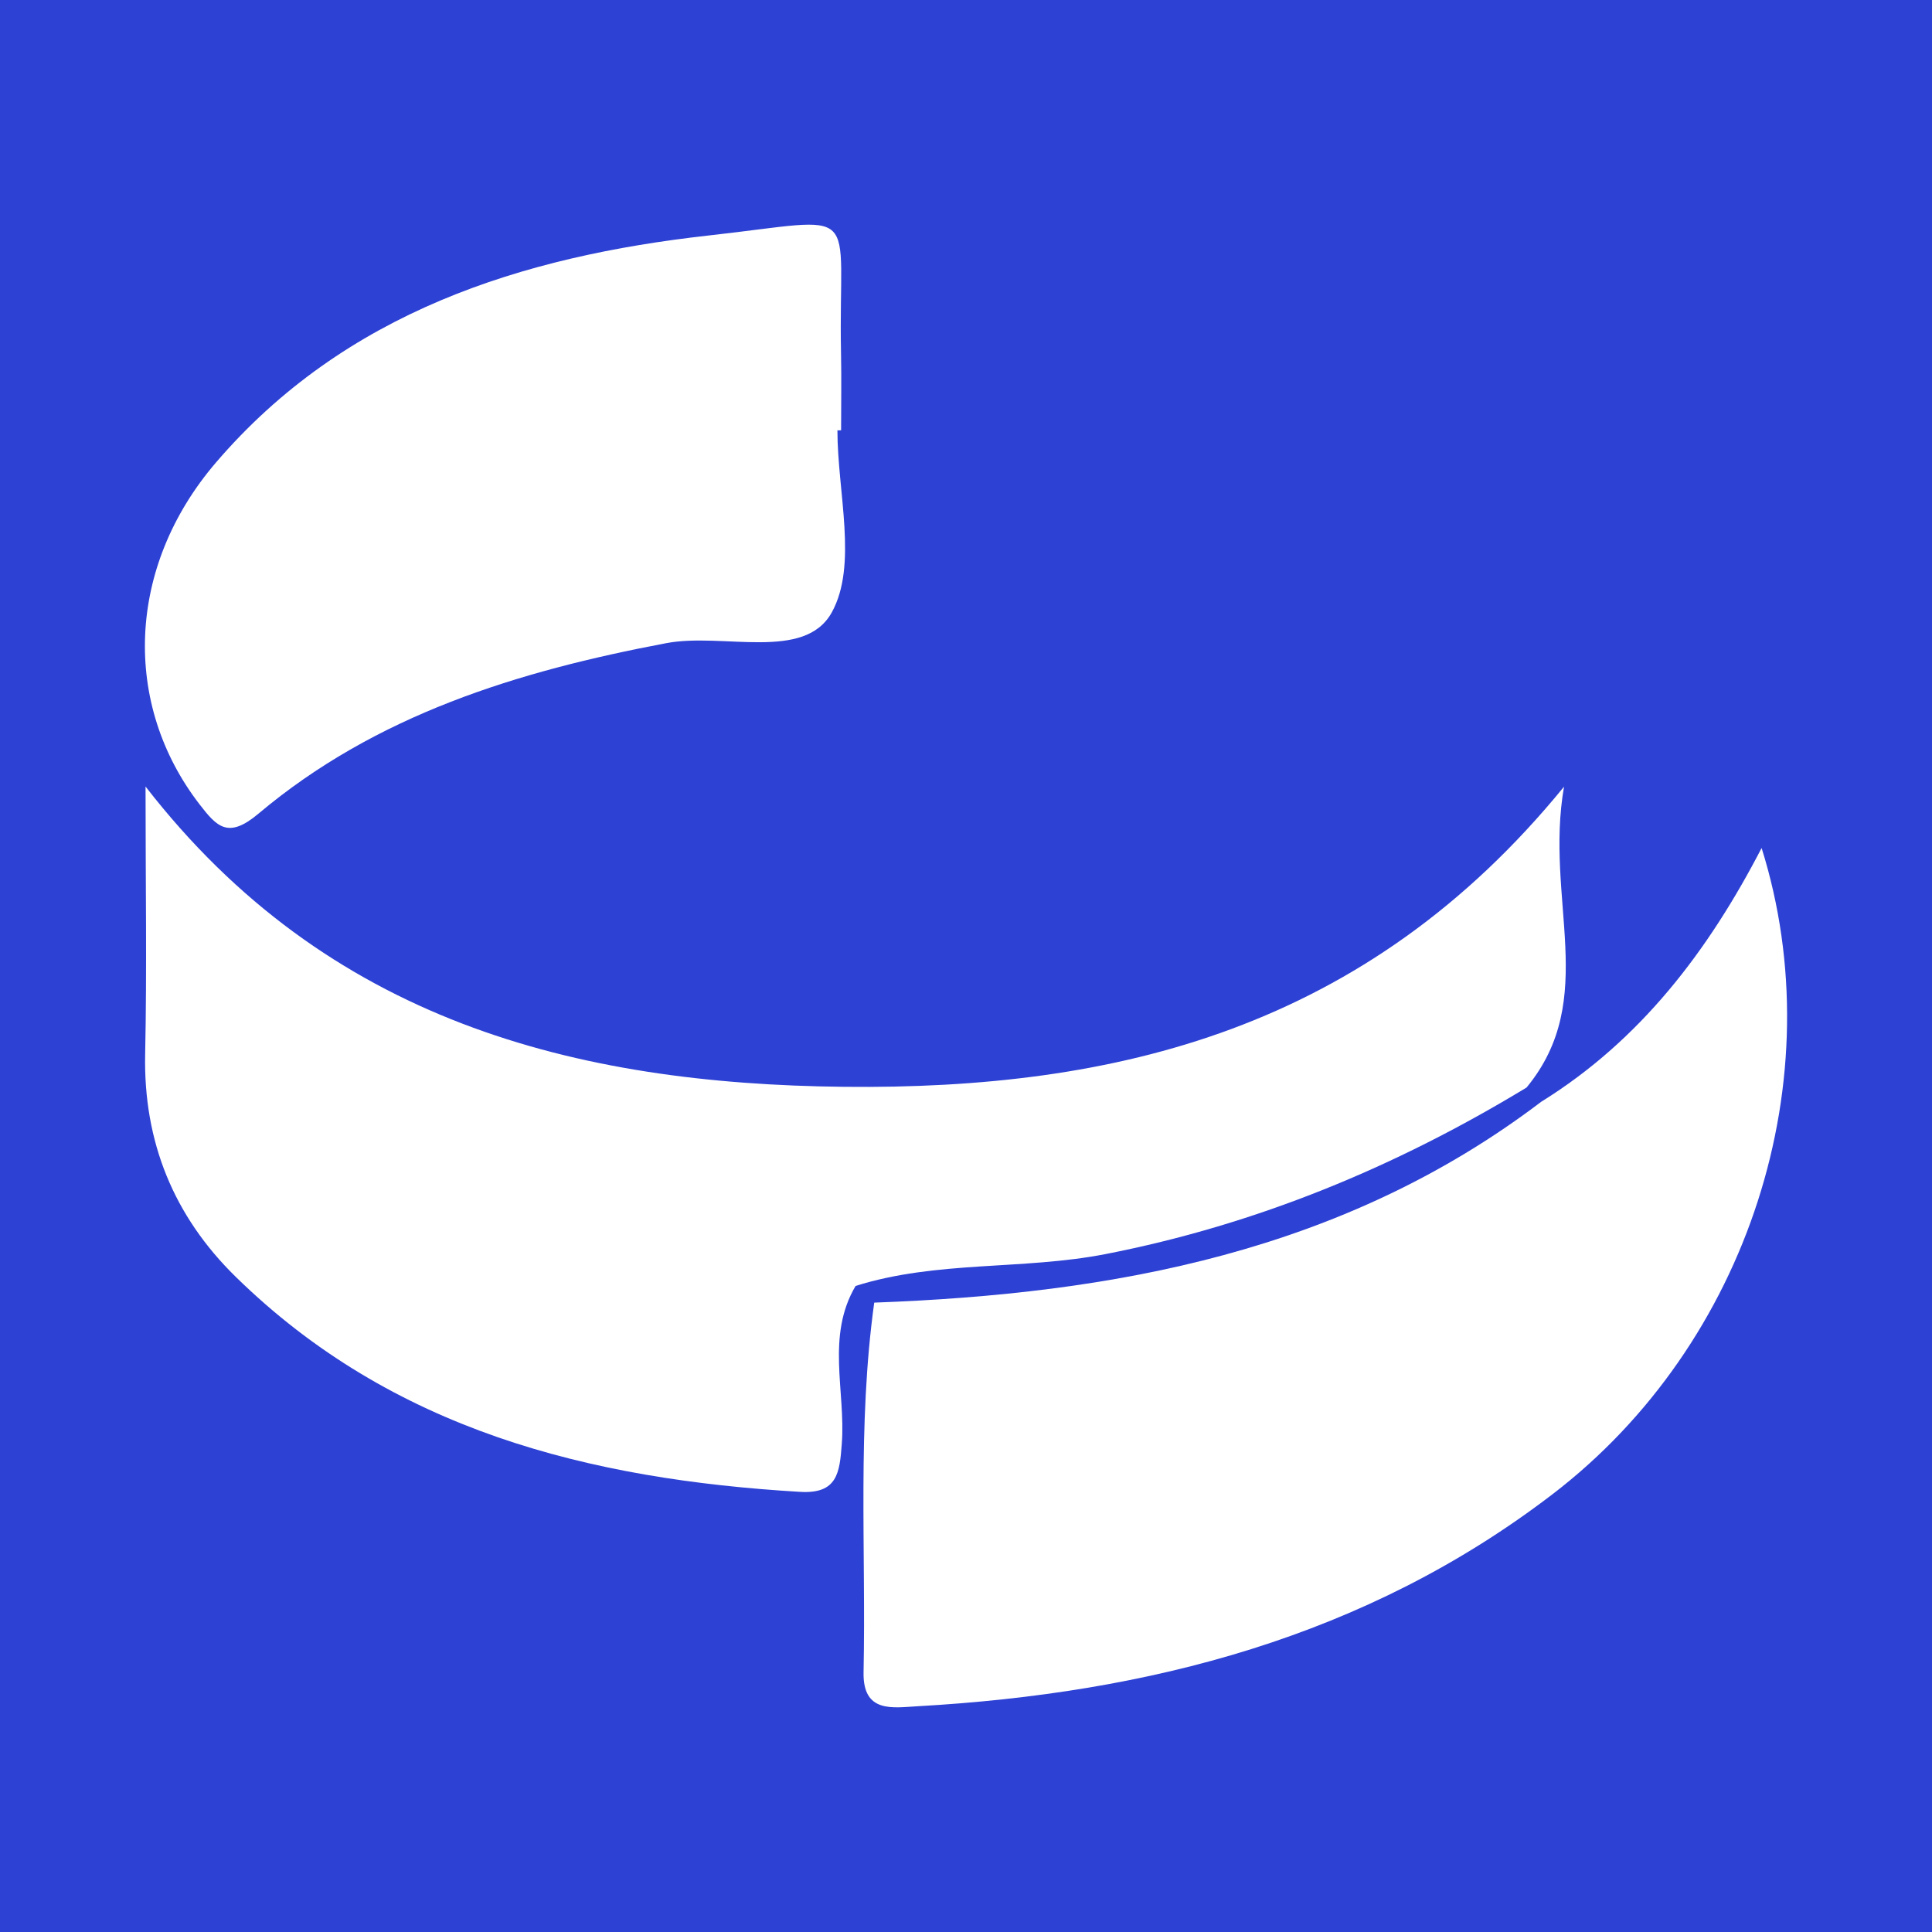
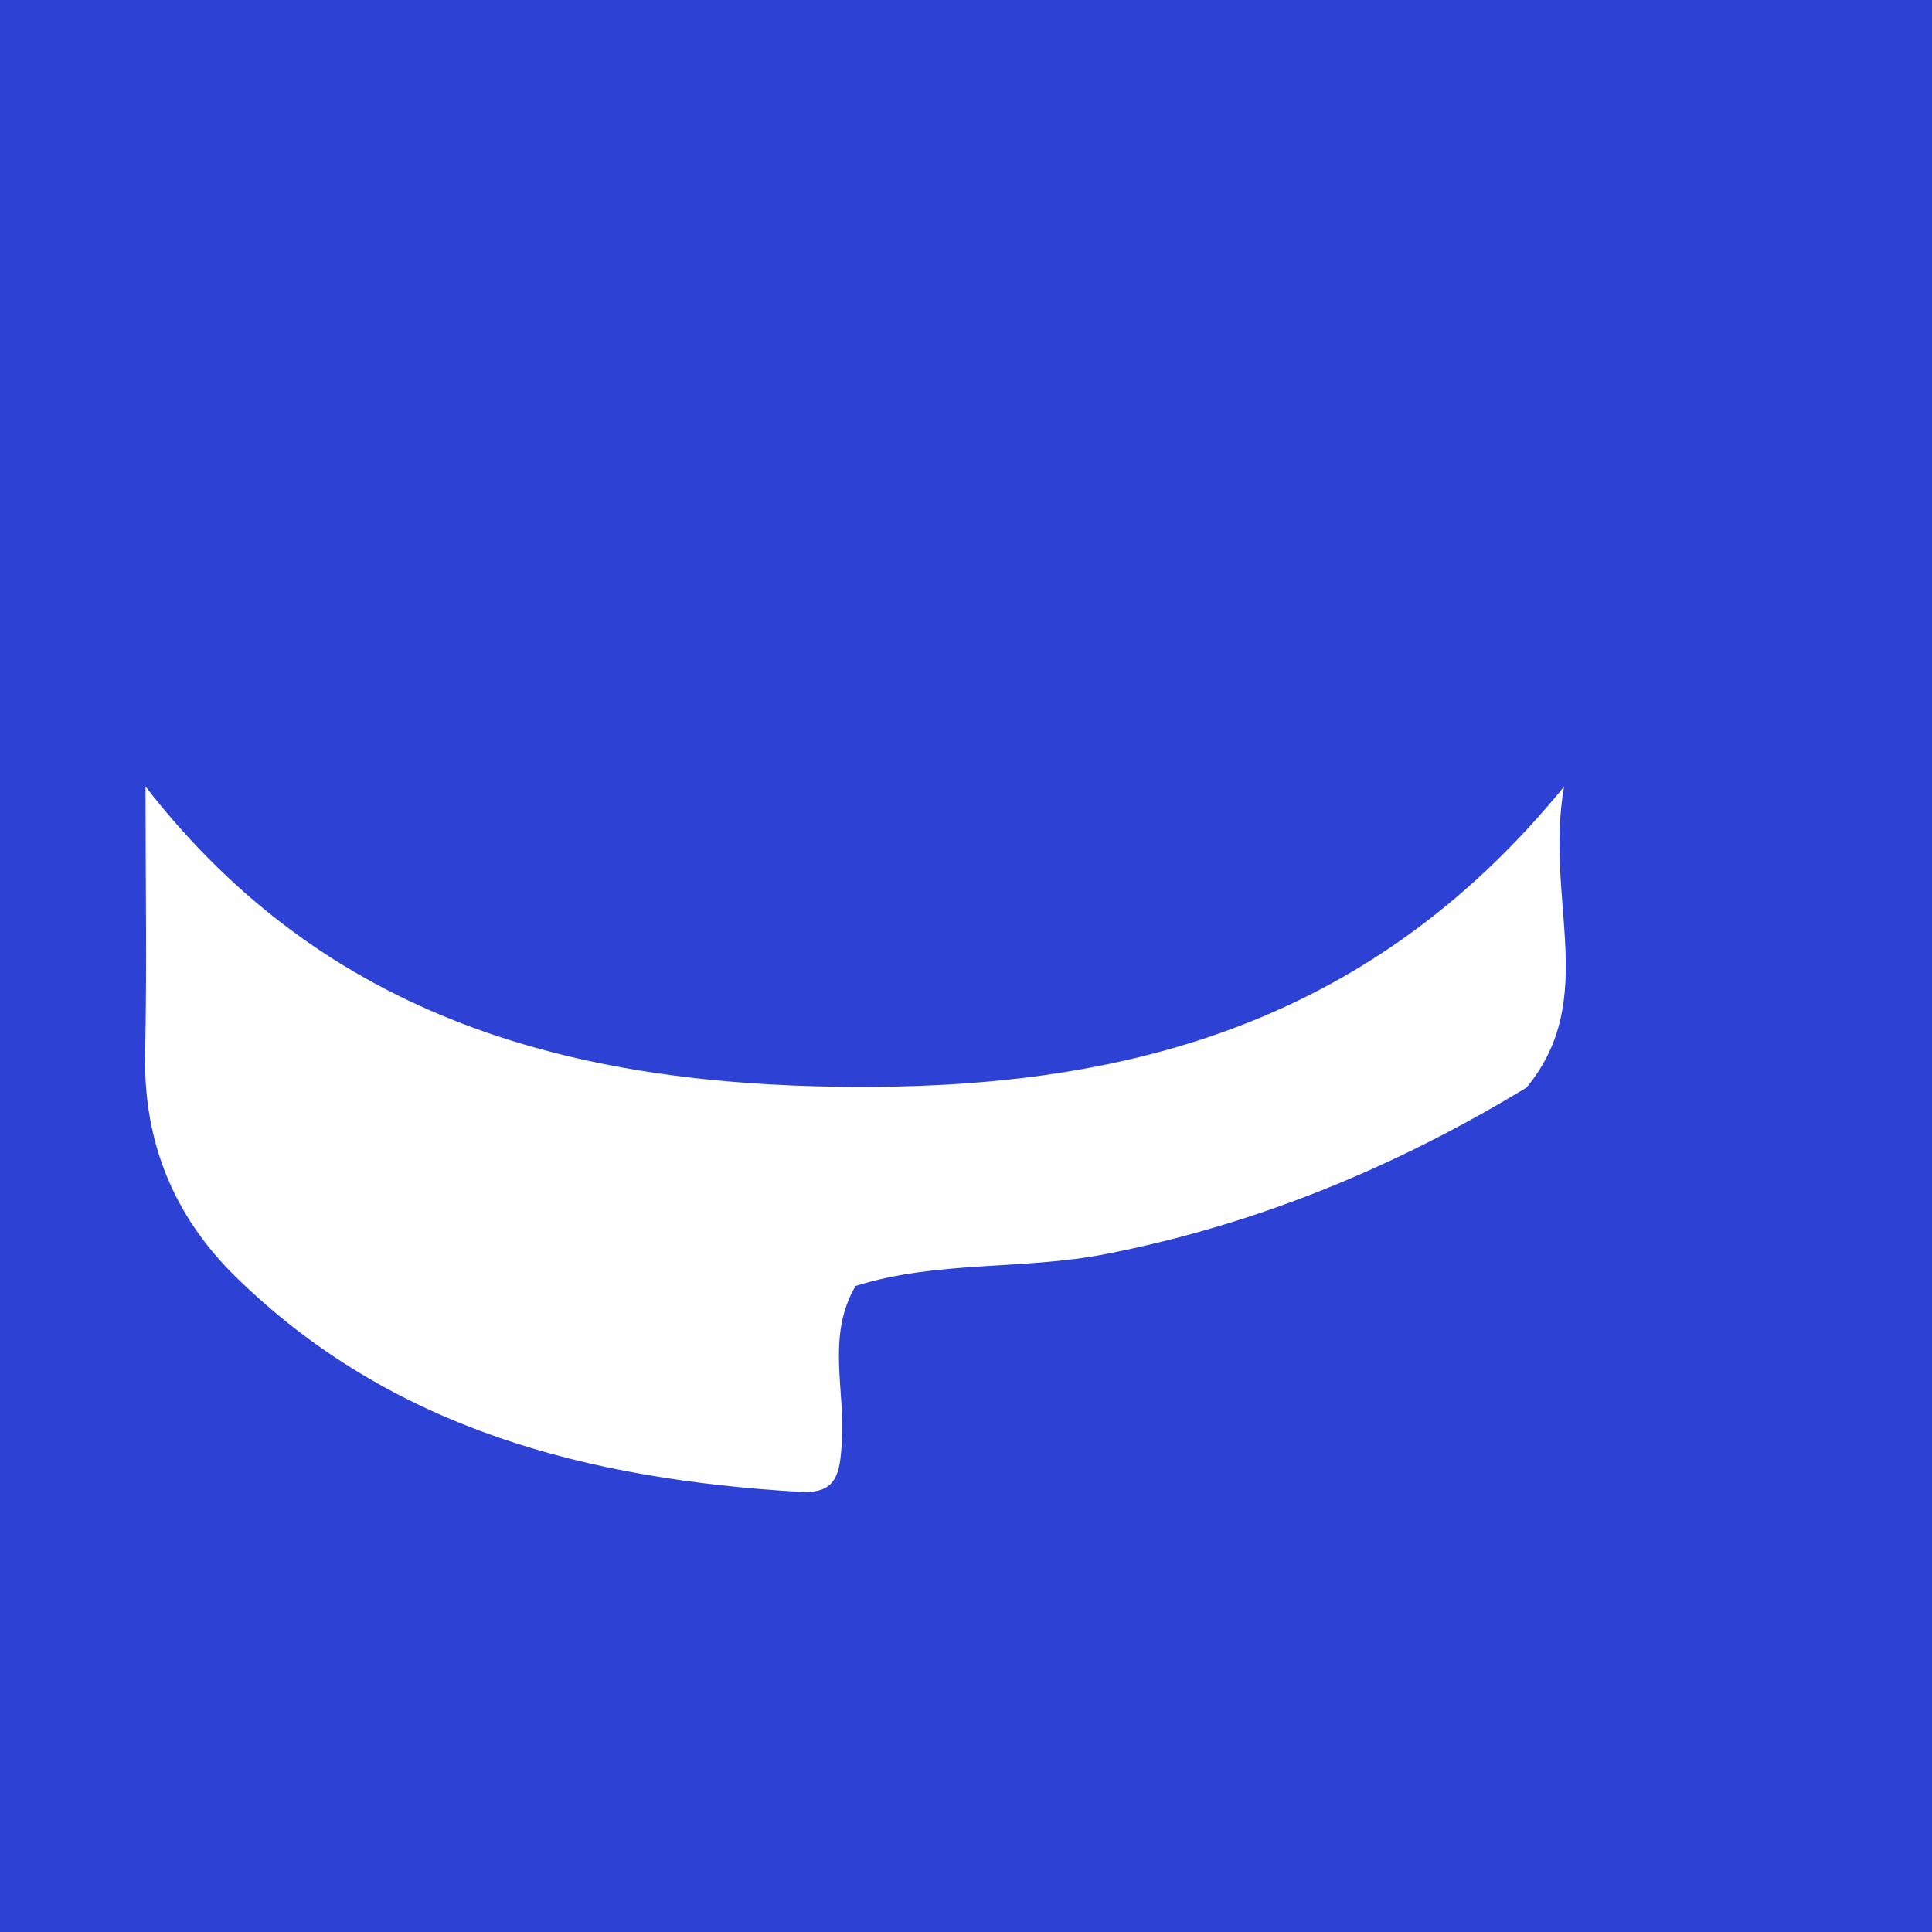
<svg xmlns="http://www.w3.org/2000/svg" version="1.1" id="Layer_1" x="0px" y="0px" width="200px" height="200px" viewBox="0 0 200 200" enable-background="new 0 0 200 200" xml:space="preserve">
  <rect fill="#2D41D4" width="200" height="200" />
  <g>
-     <path fill="#FFFFFF" d="M86.69,44.547c0,6.391,2.124,13.958-0.585,18.849c-2.826,5.102-11.233,2.07-17.123,3.182   c-15.395,2.907-30.059,7.415-42.236,17.66c-3.132,2.635-4.297,1.348-6.087-0.971c-7.999-10.359-7.592-24.551,1.698-35.388   c13.341-15.563,31.659-21.342,51.032-23.504c16.265-1.815,13.36-3.394,13.673,12.166c0.054,2.668,0.008,5.337,0.008,8.006   C86.943,44.547,86.817,44.547,86.69,44.547z" />
    <g>
      <path fill="#FFFFFF" d="M158.03,112.58c7.569-9.188,1.828-19.435,3.878-31.144c-20.504,25.142-46.407,31.369-74.541,31.071    c-27.849-0.296-53.491-6.821-72.301-31.085c0,10.062,0.145,18.881-0.04,27.692c-0.191,9.09,2.972,16.786,9.356,23.043    c16.213,15.892,36.61,20.987,58.443,22.28c3.869,0.229,4.096-1.979,4.319-4.999c0.403-5.441-1.645-11.118,1.427-16.318    c0,0,0,0,0,0c8.423-2.651,17.303-1.623,25.883-3.299C130.09,126.767,144.486,120.806,158.03,112.58z" />
-       <path fill="#FFFFFF" d="M182.361,87.784c-5.523,10.654-12.535,19.895-22.817,26.272c-20.431,15.51-44.216,19.882-69.044,20.791    l0,0h0c-1.761,12.713-0.845,25.504-1.104,38.261c-0.087,4.271,3.03,3.667,5.601,3.522c23.895-1.349,46.378-7.135,65.726-21.953    C181.043,139.114,189.842,111.62,182.361,87.784z" />
    </g>
  </g>
</svg>